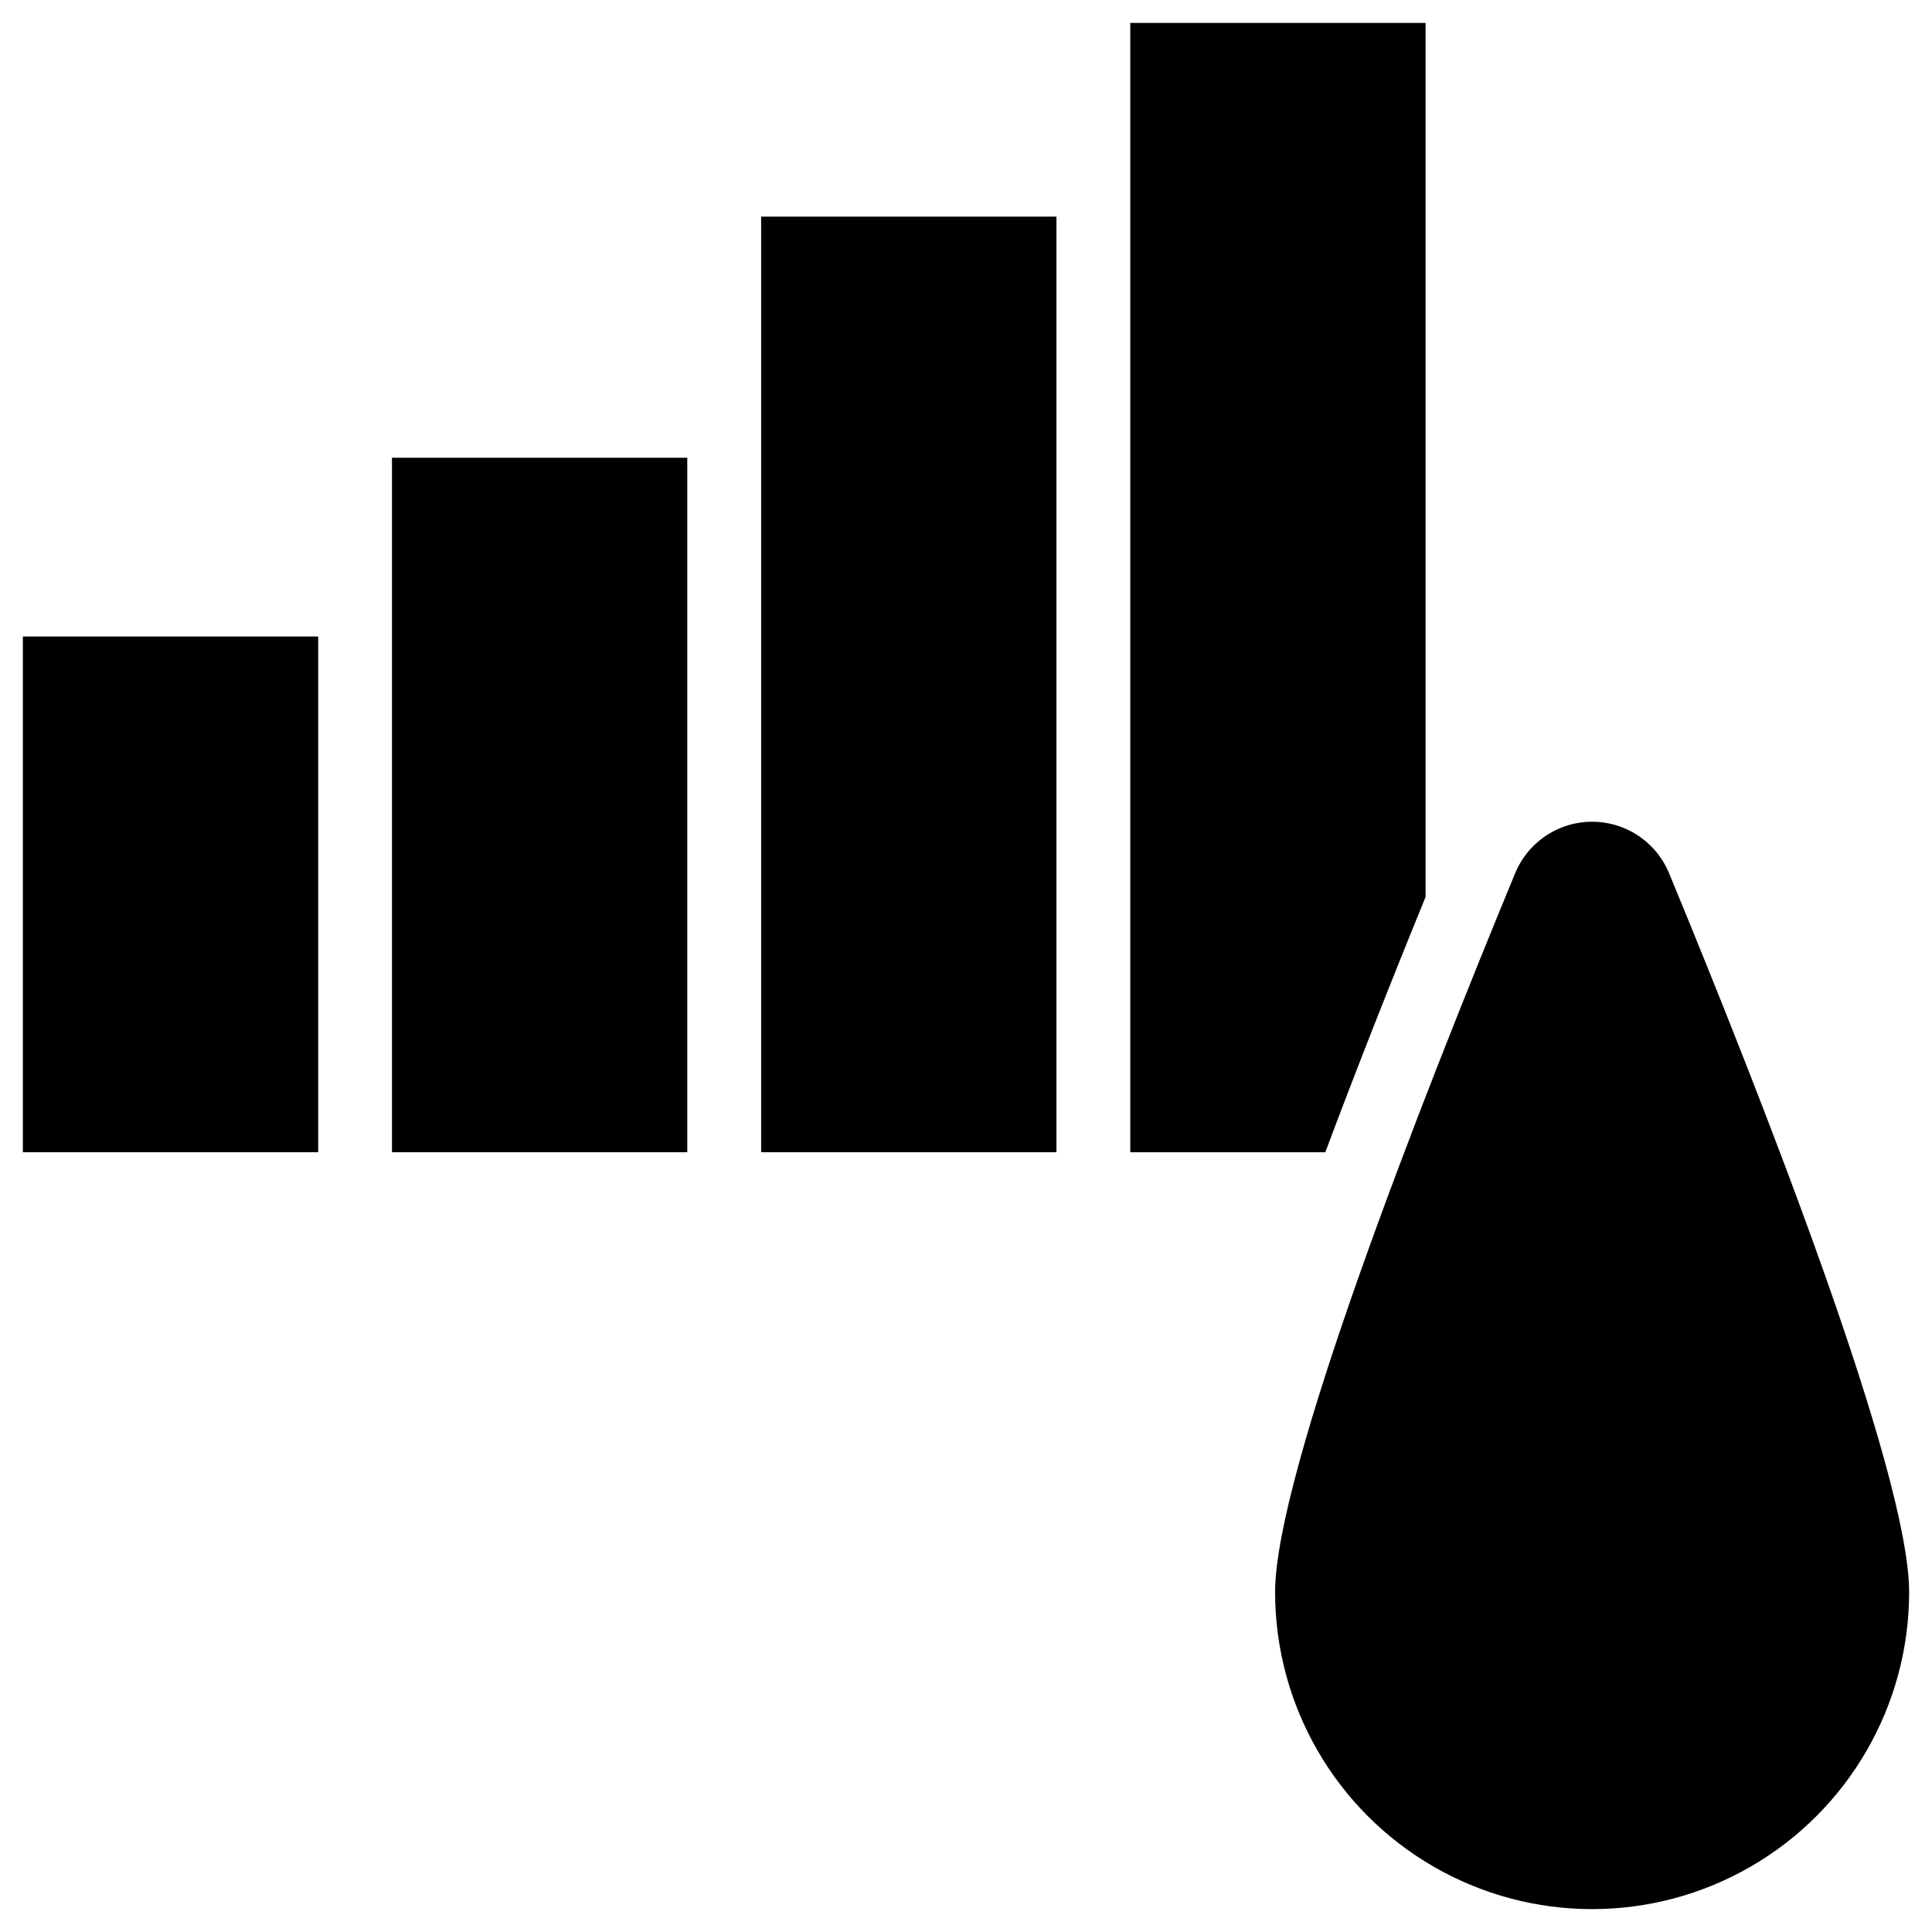
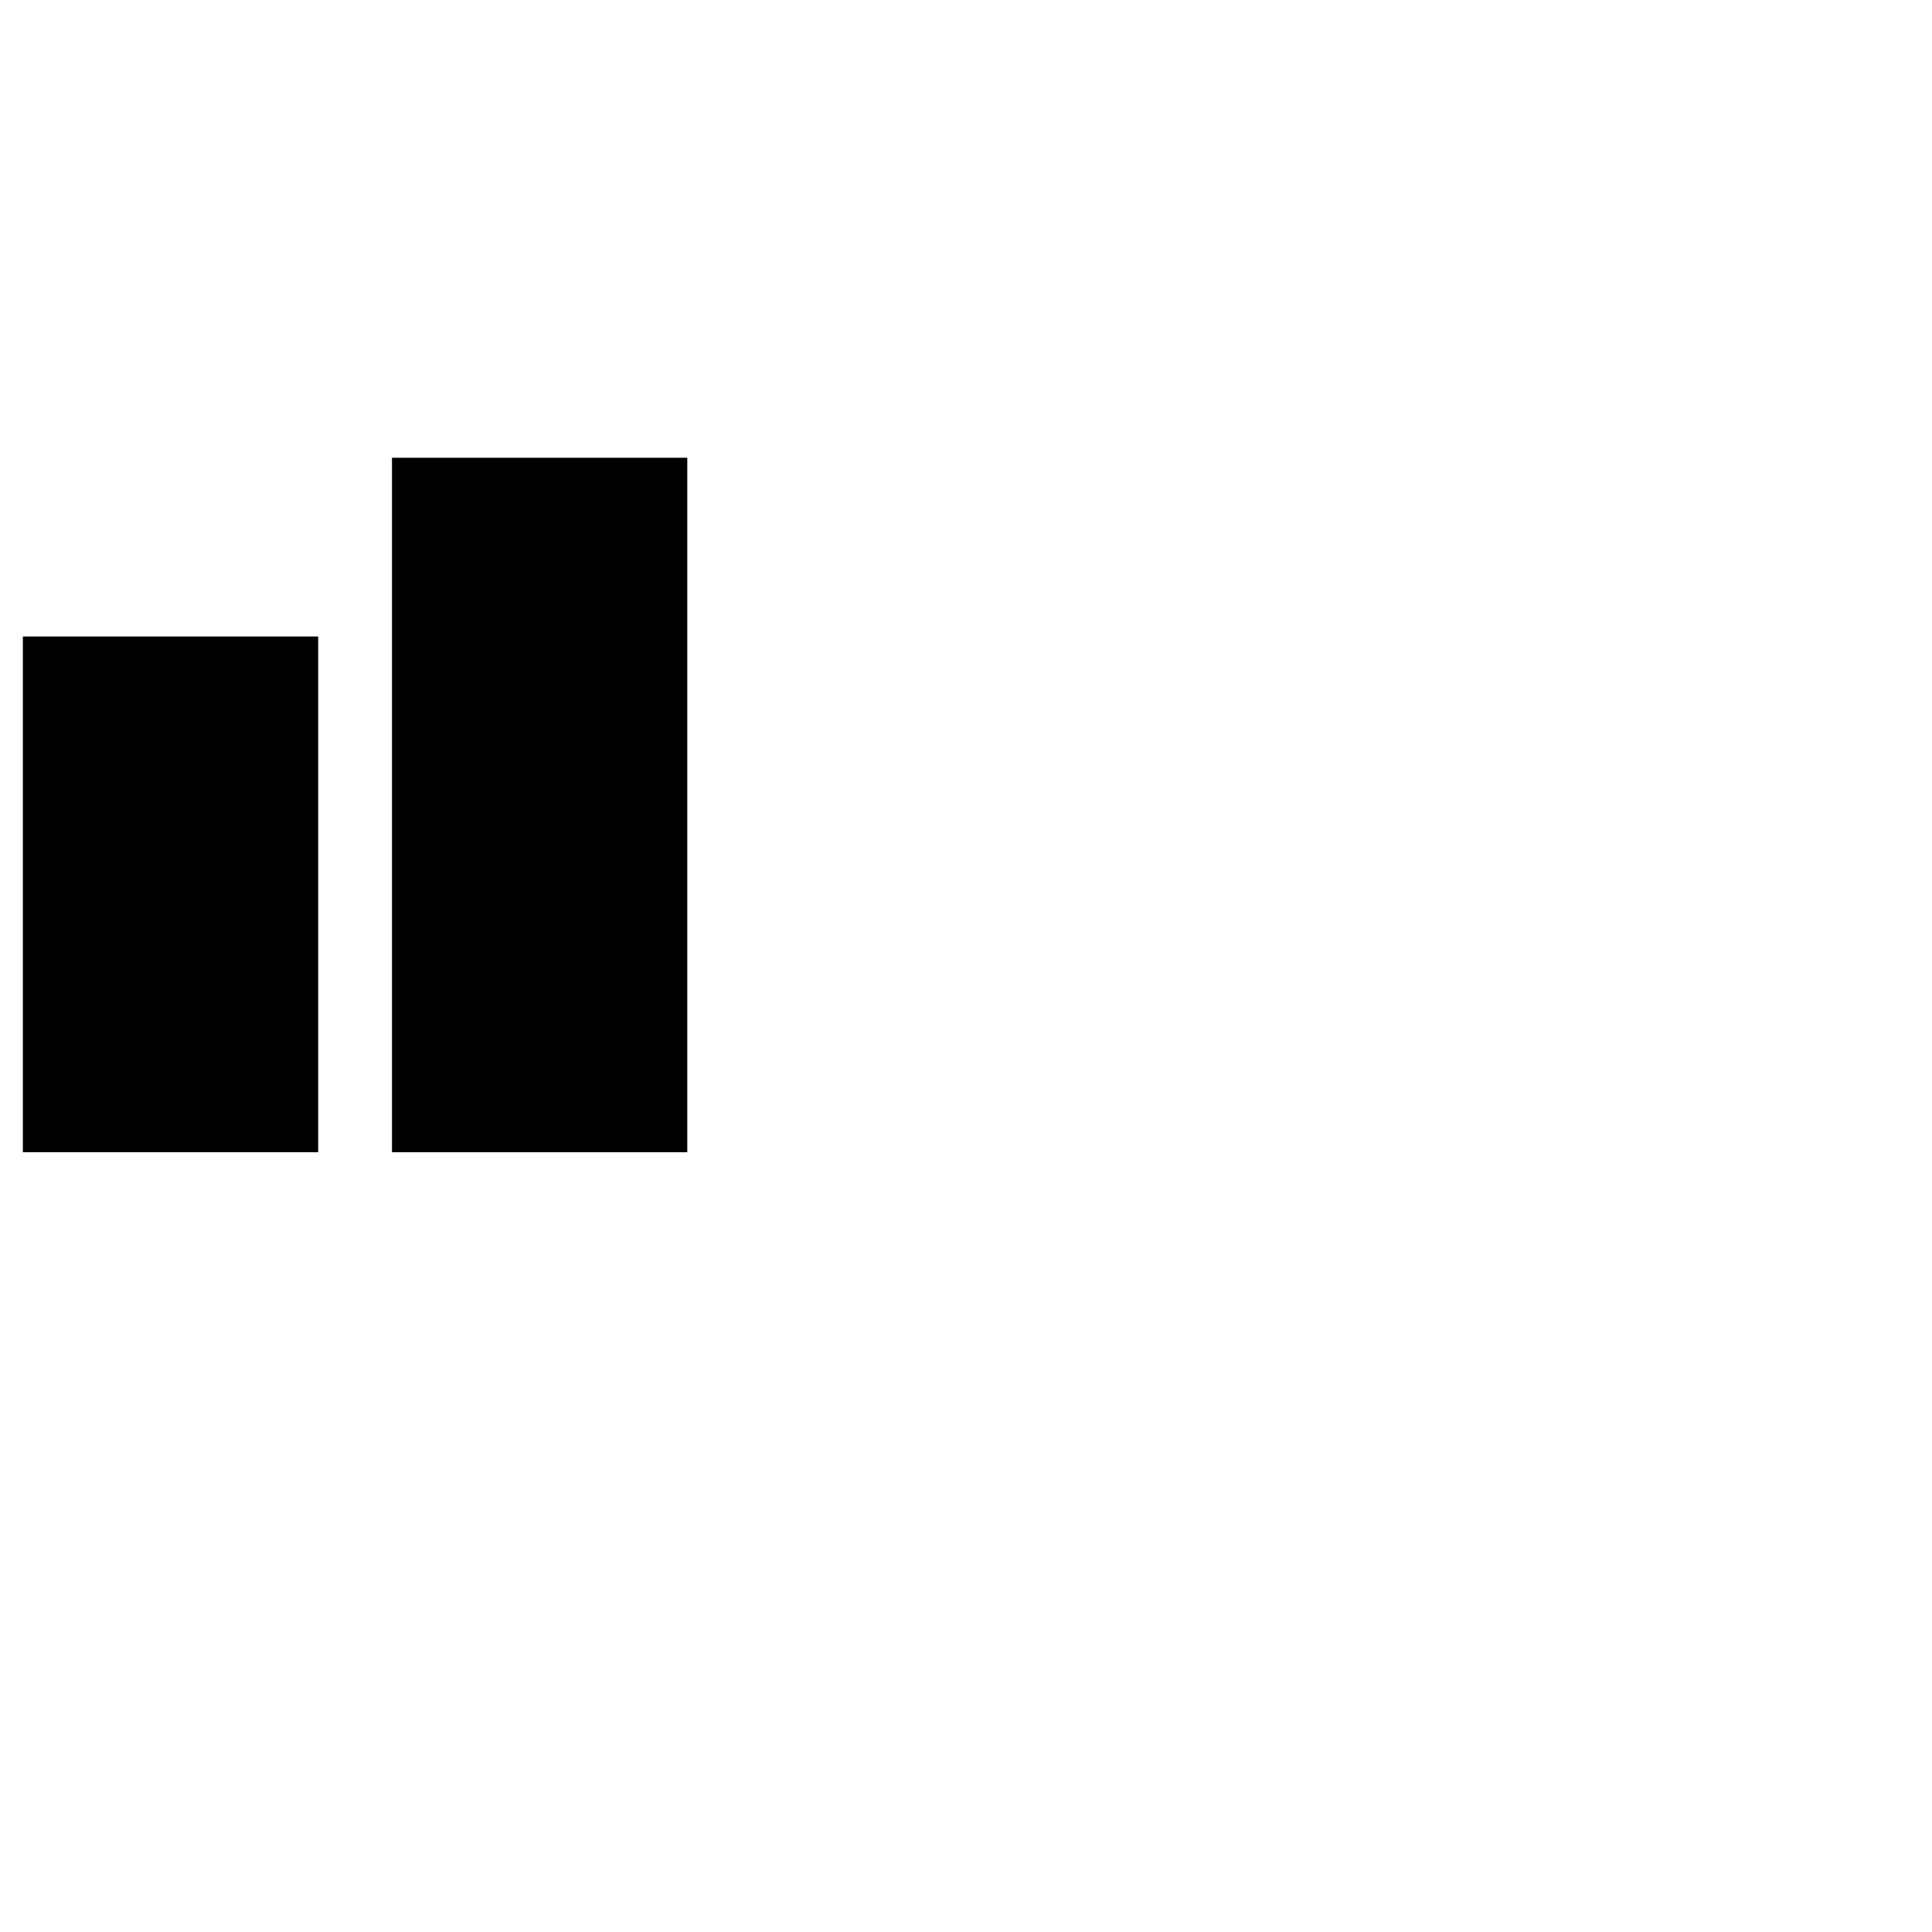
<svg xmlns="http://www.w3.org/2000/svg" fill="#000000" width="800px" height="800px" version="1.1" viewBox="144 144 512 512">
  <g>
-     <path d="m586.32 375.41c-2.234-5.414-6.531-9.719-11.941-11.961-5.414-2.246-11.492-2.246-16.906 0-5.41 2.242-9.707 6.547-11.941 11.961-24.867 60.172-63.617 159-63.617 190.51 0 30.016 16.012 57.75 42.004 72.758 25.996 15.008 58.02 15.008 84.016 0 25.992-15.008 42.004-42.742 42.004-72.758 0-31.512-38.75-130.34-63.617-190.51z" />
    <path d="m150.06 312.68h78.258v136.67h-78.258z" />
    <path d="m247.88 265.31h78.258v184.04h-78.258z" />
-     <path d="m345.71 201.41h78.258v247.94h-78.258z" />
-     <path d="m521.79 381.7v-231.63h-78.258v299.29h51.688c7.562-20.23 16.418-42.781 26.57-67.656z" />
  </g>
</svg>